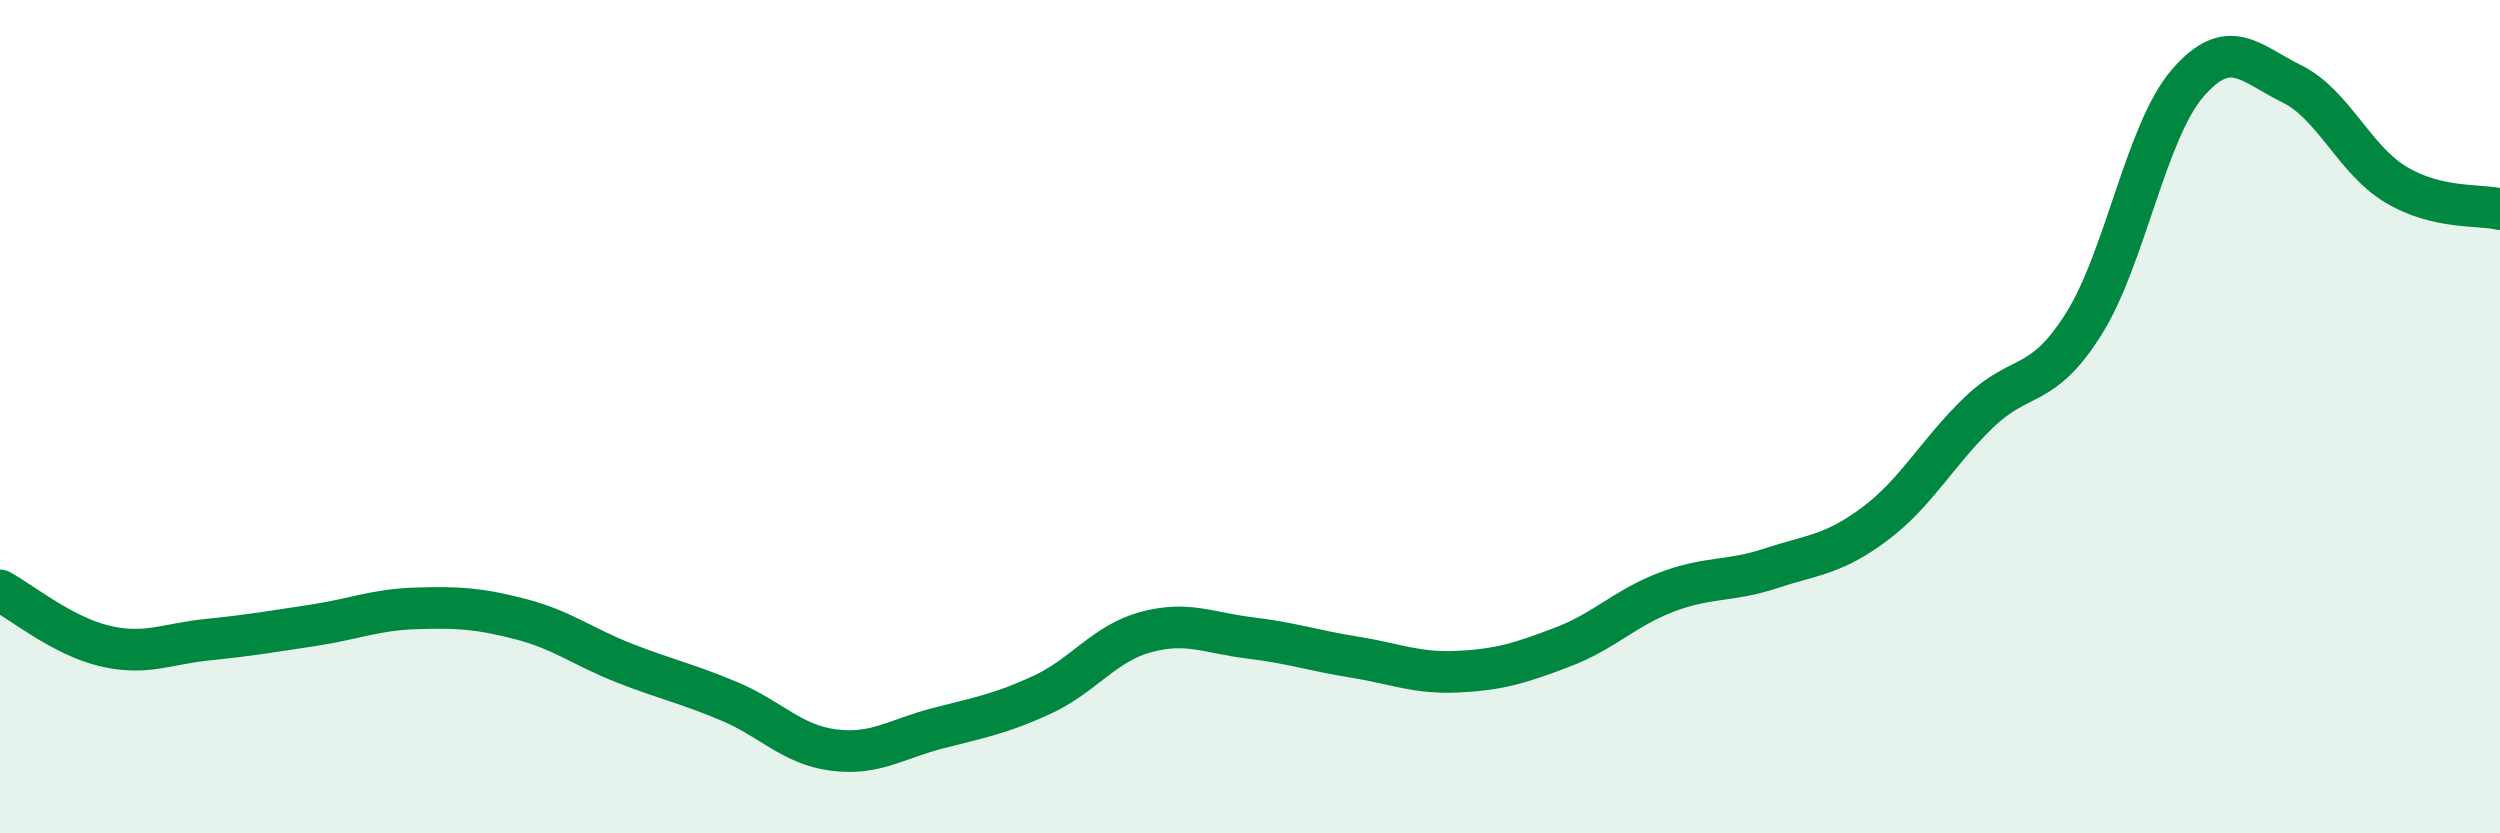
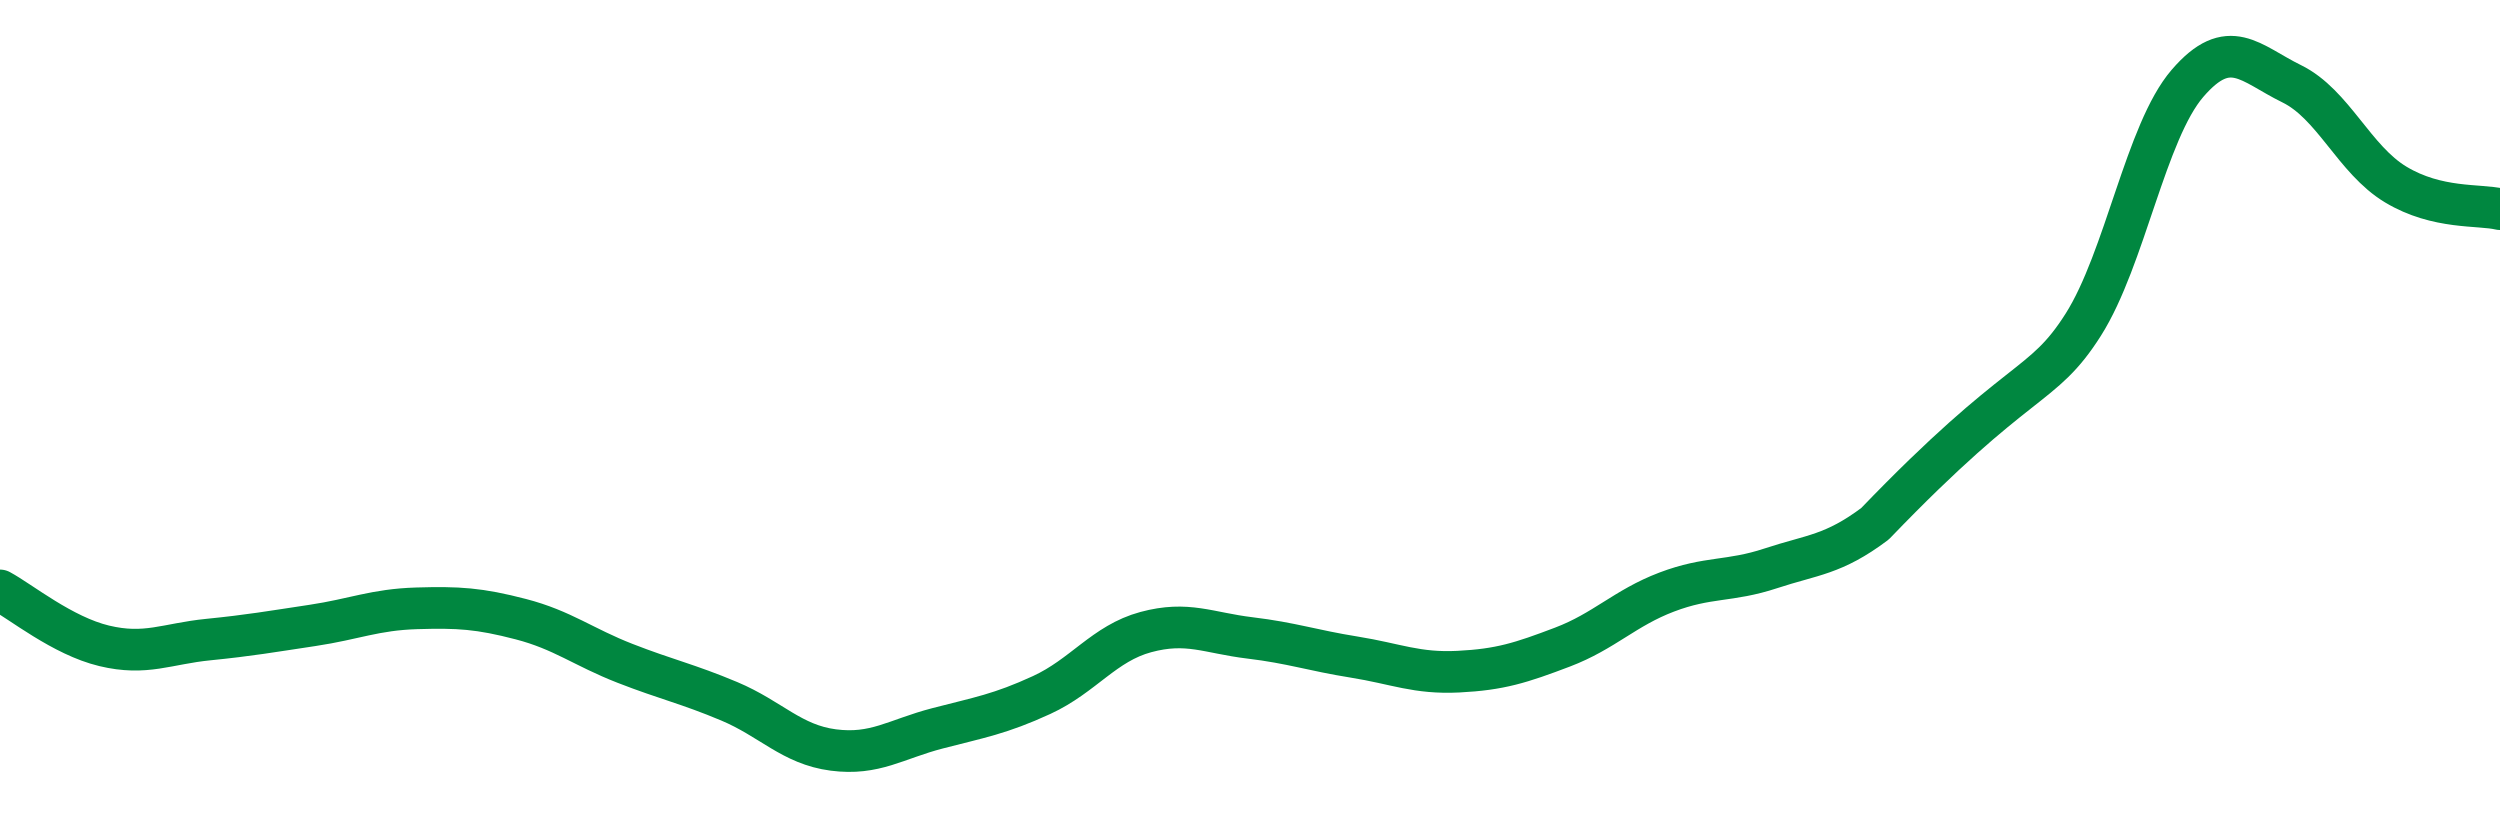
<svg xmlns="http://www.w3.org/2000/svg" width="60" height="20" viewBox="0 0 60 20">
-   <path d="M 0,14.17 C 0.5,14.44 1.5,15.26 2.5,15.5 C 3.5,15.74 4,15.45 5,15.35 C 6,15.25 6.5,15.16 7.5,15.01 C 8.5,14.86 9,14.63 10,14.6 C 11,14.57 11.5,14.6 12.5,14.86 C 13.5,15.12 14,15.53 15,15.92 C 16,16.31 16.5,16.41 17.5,16.83 C 18.5,17.25 19,17.87 20,18 C 21,18.13 21.5,17.74 22.5,17.48 C 23.5,17.22 24,17.14 25,16.68 C 26,16.22 26.5,15.44 27.5,15.17 C 28.5,14.9 29,15.19 30,15.31 C 31,15.43 31.5,15.61 32.5,15.77 C 33.5,15.93 34,16.17 35,16.12 C 36,16.07 36.5,15.91 37.5,15.53 C 38.5,15.15 39,14.59 40,14.21 C 41,13.83 41.5,13.97 42.5,13.64 C 43.5,13.31 44,13.32 45,12.57 C 46,11.82 46.5,10.85 47.5,9.89 C 48.5,8.93 49,9.37 50,7.79 C 51,6.21 51.5,3.16 52.5,2 C 53.5,0.84 54,1.52 55,2.01 C 56,2.5 56.5,3.83 57.5,4.43 C 58.5,5.03 59.5,4.9 60,5.02L60 20L0 20Z" fill="#008740" opacity="0.1" stroke-linecap="round" stroke-linejoin="round" />
-   <path d="M 0,14.17 C 0.5,14.44 1.5,15.26 2.5,15.5 C 3.5,15.74 4,15.45 5,15.35 C 6,15.25 6.5,15.16 7.5,15.01 C 8.5,14.86 9,14.63 10,14.6 C 11,14.57 11.5,14.6 12.5,14.86 C 13.5,15.12 14,15.53 15,15.92 C 16,16.31 16.5,16.41 17.5,16.83 C 18.5,17.25 19,17.87 20,18 C 21,18.13 21.5,17.74 22.5,17.48 C 23.5,17.22 24,17.14 25,16.68 C 26,16.22 26.5,15.44 27.5,15.17 C 28.5,14.9 29,15.19 30,15.31 C 31,15.43 31.5,15.61 32.5,15.77 C 33.5,15.93 34,16.17 35,16.12 C 36,16.07 36.5,15.91 37.5,15.53 C 38.5,15.15 39,14.59 40,14.21 C 41,13.83 41.5,13.97 42.5,13.64 C 43.5,13.31 44,13.32 45,12.57 C 46,11.82 46.5,10.85 47.5,9.89 C 48.5,8.93 49,9.37 50,7.79 C 51,6.21 51.5,3.16 52.5,2 C 53.5,0.84 54,1.52 55,2.01 C 56,2.5 56.5,3.83 57.5,4.43 C 58.5,5.03 59.5,4.9 60,5.02" stroke="#008740" stroke-width="1" fill="none" stroke-linecap="round" stroke-linejoin="round" />
+   <path d="M 0,14.17 C 0.5,14.44 1.5,15.26 2.5,15.5 C 3.5,15.74 4,15.45 5,15.35 C 6,15.25 6.5,15.16 7.5,15.01 C 8.5,14.86 9,14.63 10,14.6 C 11,14.57 11.5,14.6 12.5,14.86 C 13.5,15.12 14,15.53 15,15.92 C 16,16.31 16.5,16.41 17.5,16.83 C 18.5,17.25 19,17.87 20,18 C 21,18.13 21.5,17.74 22.5,17.48 C 23.5,17.22 24,17.14 25,16.68 C 26,16.22 26.5,15.44 27.5,15.17 C 28.5,14.9 29,15.19 30,15.31 C 31,15.43 31.5,15.61 32.5,15.77 C 33.5,15.93 34,16.17 35,16.12 C 36,16.07 36.5,15.91 37.5,15.53 C 38.5,15.15 39,14.59 40,14.21 C 41,13.83 41.5,13.97 42.5,13.64 C 43.5,13.31 44,13.32 45,12.57 C 48.5,8.93 49,9.37 50,7.79 C 51,6.21 51.5,3.16 52.5,2 C 53.5,0.84 54,1.52 55,2.01 C 56,2.5 56.5,3.83 57.5,4.43 C 58.5,5.03 59.5,4.9 60,5.02" stroke="#008740" stroke-width="1" fill="none" stroke-linecap="round" stroke-linejoin="round" />
</svg>